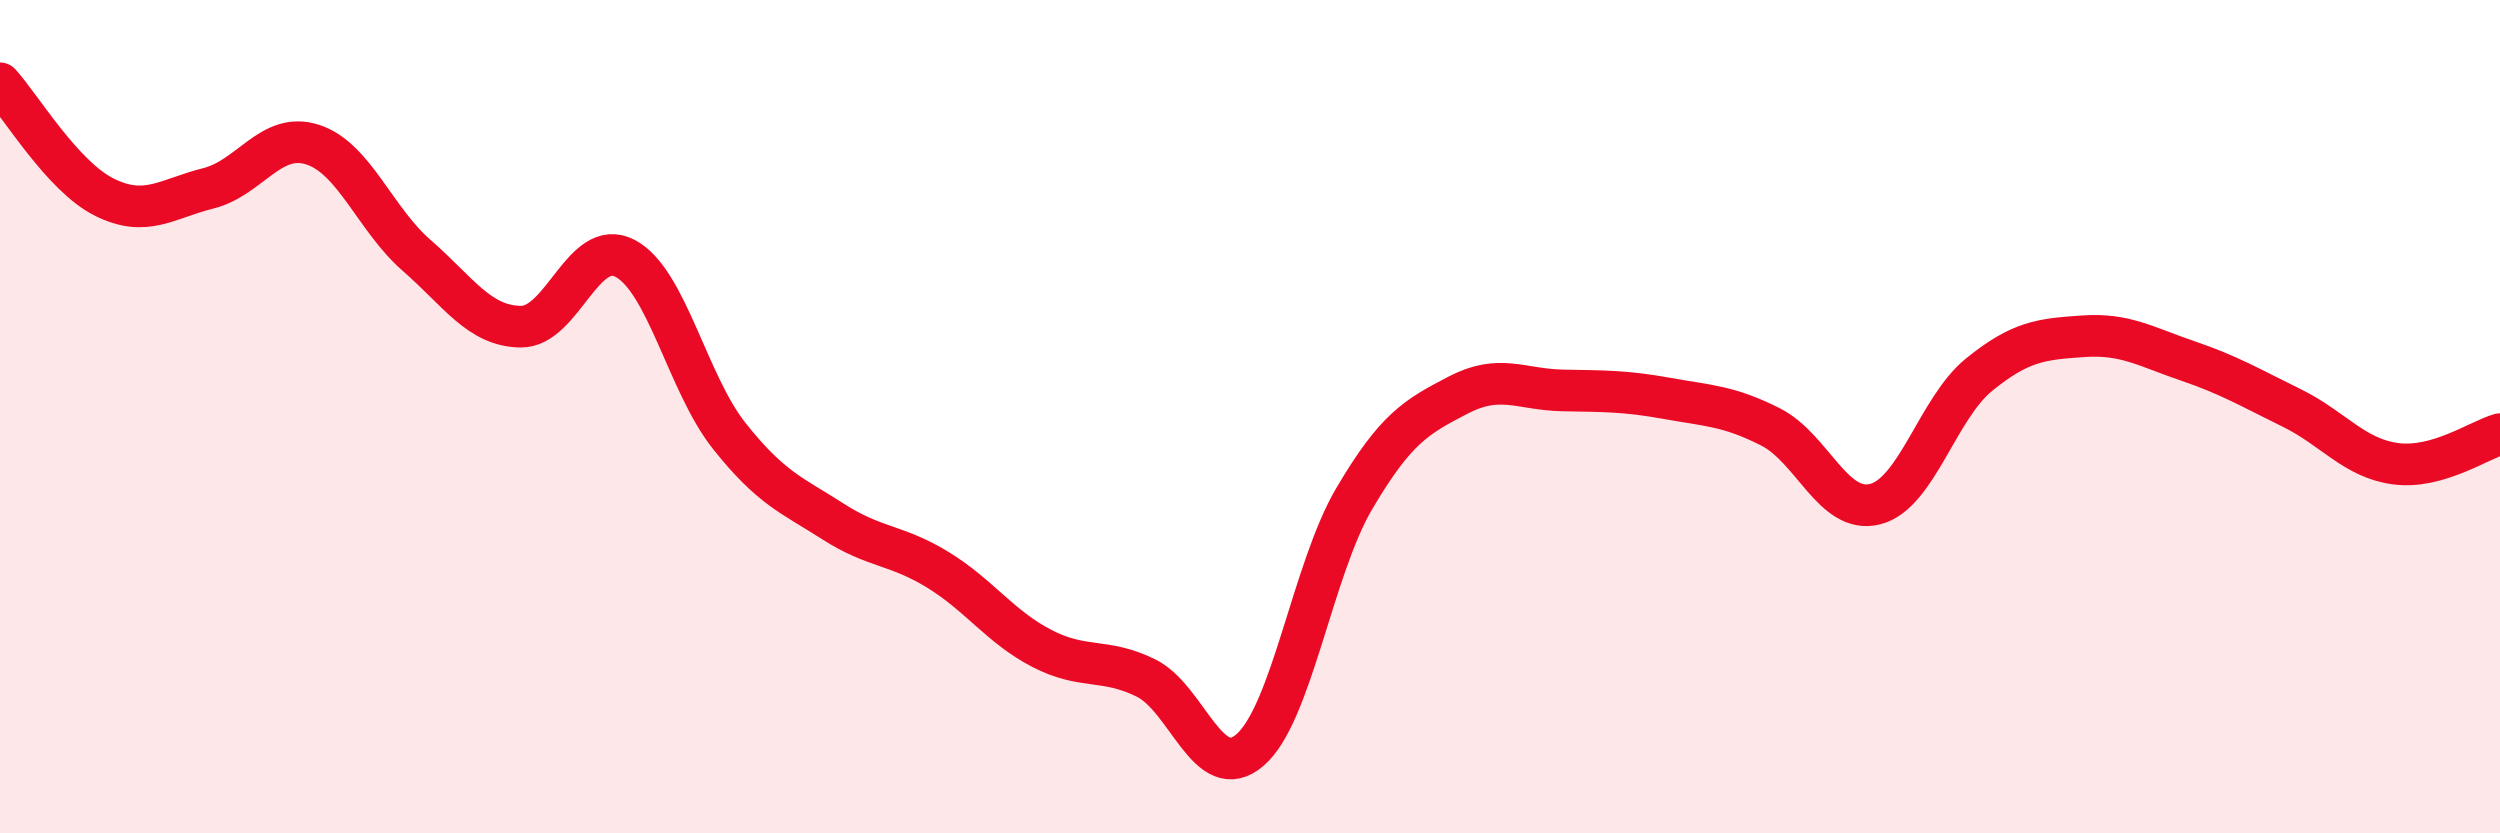
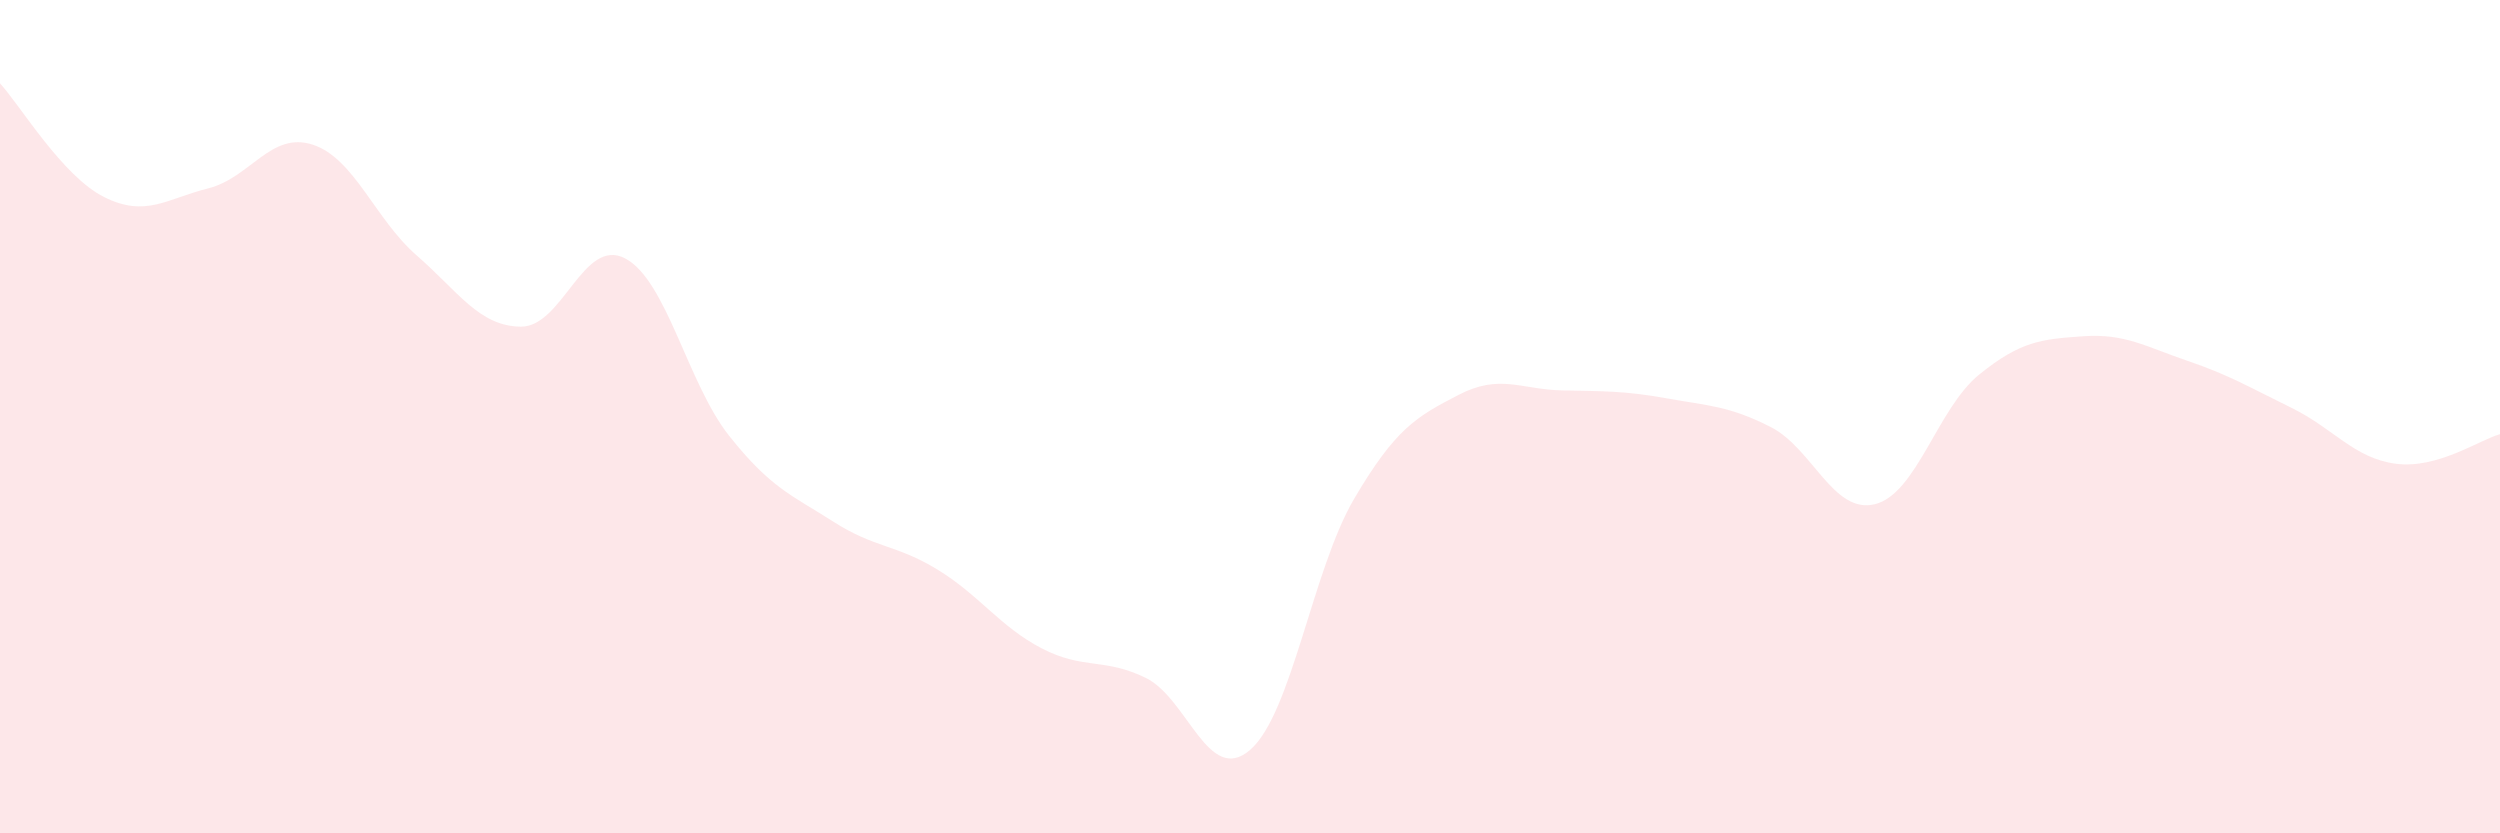
<svg xmlns="http://www.w3.org/2000/svg" width="60" height="20" viewBox="0 0 60 20">
  <path d="M 0,2 C 0.5,2.55 1.5,4.23 2.5,4.73 C 3.5,5.23 4,4.77 5,4.52 C 6,4.27 6.5,3.15 7.5,3.47 C 8.5,3.79 9,5.26 10,6.13 C 11,7 11.5,7.83 12.5,7.84 C 13.5,7.85 14,5.68 15,6.2 C 16,6.72 16.5,9.2 17.5,10.46 C 18.5,11.72 19,11.88 20,12.52 C 21,13.16 21.5,13.06 22.5,13.67 C 23.5,14.28 24,15.04 25,15.56 C 26,16.08 26.5,15.78 27.5,16.27 C 28.5,16.76 29,18.86 30,18 C 31,17.14 31.5,13.67 32.5,11.97 C 33.5,10.27 34,10 35,9.48 C 36,8.96 36.5,9.35 37.5,9.37 C 38.5,9.39 39,9.38 40,9.56 C 41,9.74 41.5,9.74 42.5,10.25 C 43.5,10.76 44,12.35 45,12.1 C 46,11.85 46.5,9.8 47.5,8.99 C 48.5,8.18 49,8.14 50,8.07 C 51,8 51.5,8.32 52.5,8.66 C 53.5,9 54,9.3 55,9.79 C 56,10.28 56.5,11 57.5,11.13 C 58.5,11.26 59.5,10.56 60,10.42L60 20L0 20Z" fill="#EB0A25" opacity="0.1" stroke-linecap="round" stroke-linejoin="round" />
-   <path d="M 0,2 C 0.5,2.55 1.5,4.23 2.5,4.73 C 3.5,5.23 4,4.77 5,4.52 C 6,4.27 6.5,3.15 7.5,3.47 C 8.5,3.79 9,5.26 10,6.13 C 11,7 11.5,7.83 12.5,7.84 C 13.5,7.85 14,5.68 15,6.2 C 16,6.72 16.5,9.2 17.5,10.46 C 18.5,11.72 19,11.88 20,12.52 C 21,13.16 21.5,13.06 22.5,13.67 C 23.5,14.28 24,15.04 25,15.56 C 26,16.08 26.5,15.78 27.5,16.27 C 28.5,16.76 29,18.86 30,18 C 31,17.14 31.5,13.67 32.5,11.97 C 33.5,10.27 34,10 35,9.48 C 36,8.96 36.5,9.35 37.5,9.37 C 38.5,9.39 39,9.38 40,9.56 C 41,9.74 41.5,9.74 42.5,10.25 C 43.5,10.76 44,12.35 45,12.1 C 46,11.85 46.5,9.8 47.5,8.99 C 48.5,8.18 49,8.14 50,8.07 C 51,8 51.5,8.32 52.5,8.66 C 53.5,9 54,9.3 55,9.79 C 56,10.28 56.5,11 57.5,11.13 C 58.5,11.26 59.5,10.56 60,10.42" stroke="#EB0A25" stroke-width="1" fill="none" stroke-linecap="round" stroke-linejoin="round" />
</svg>